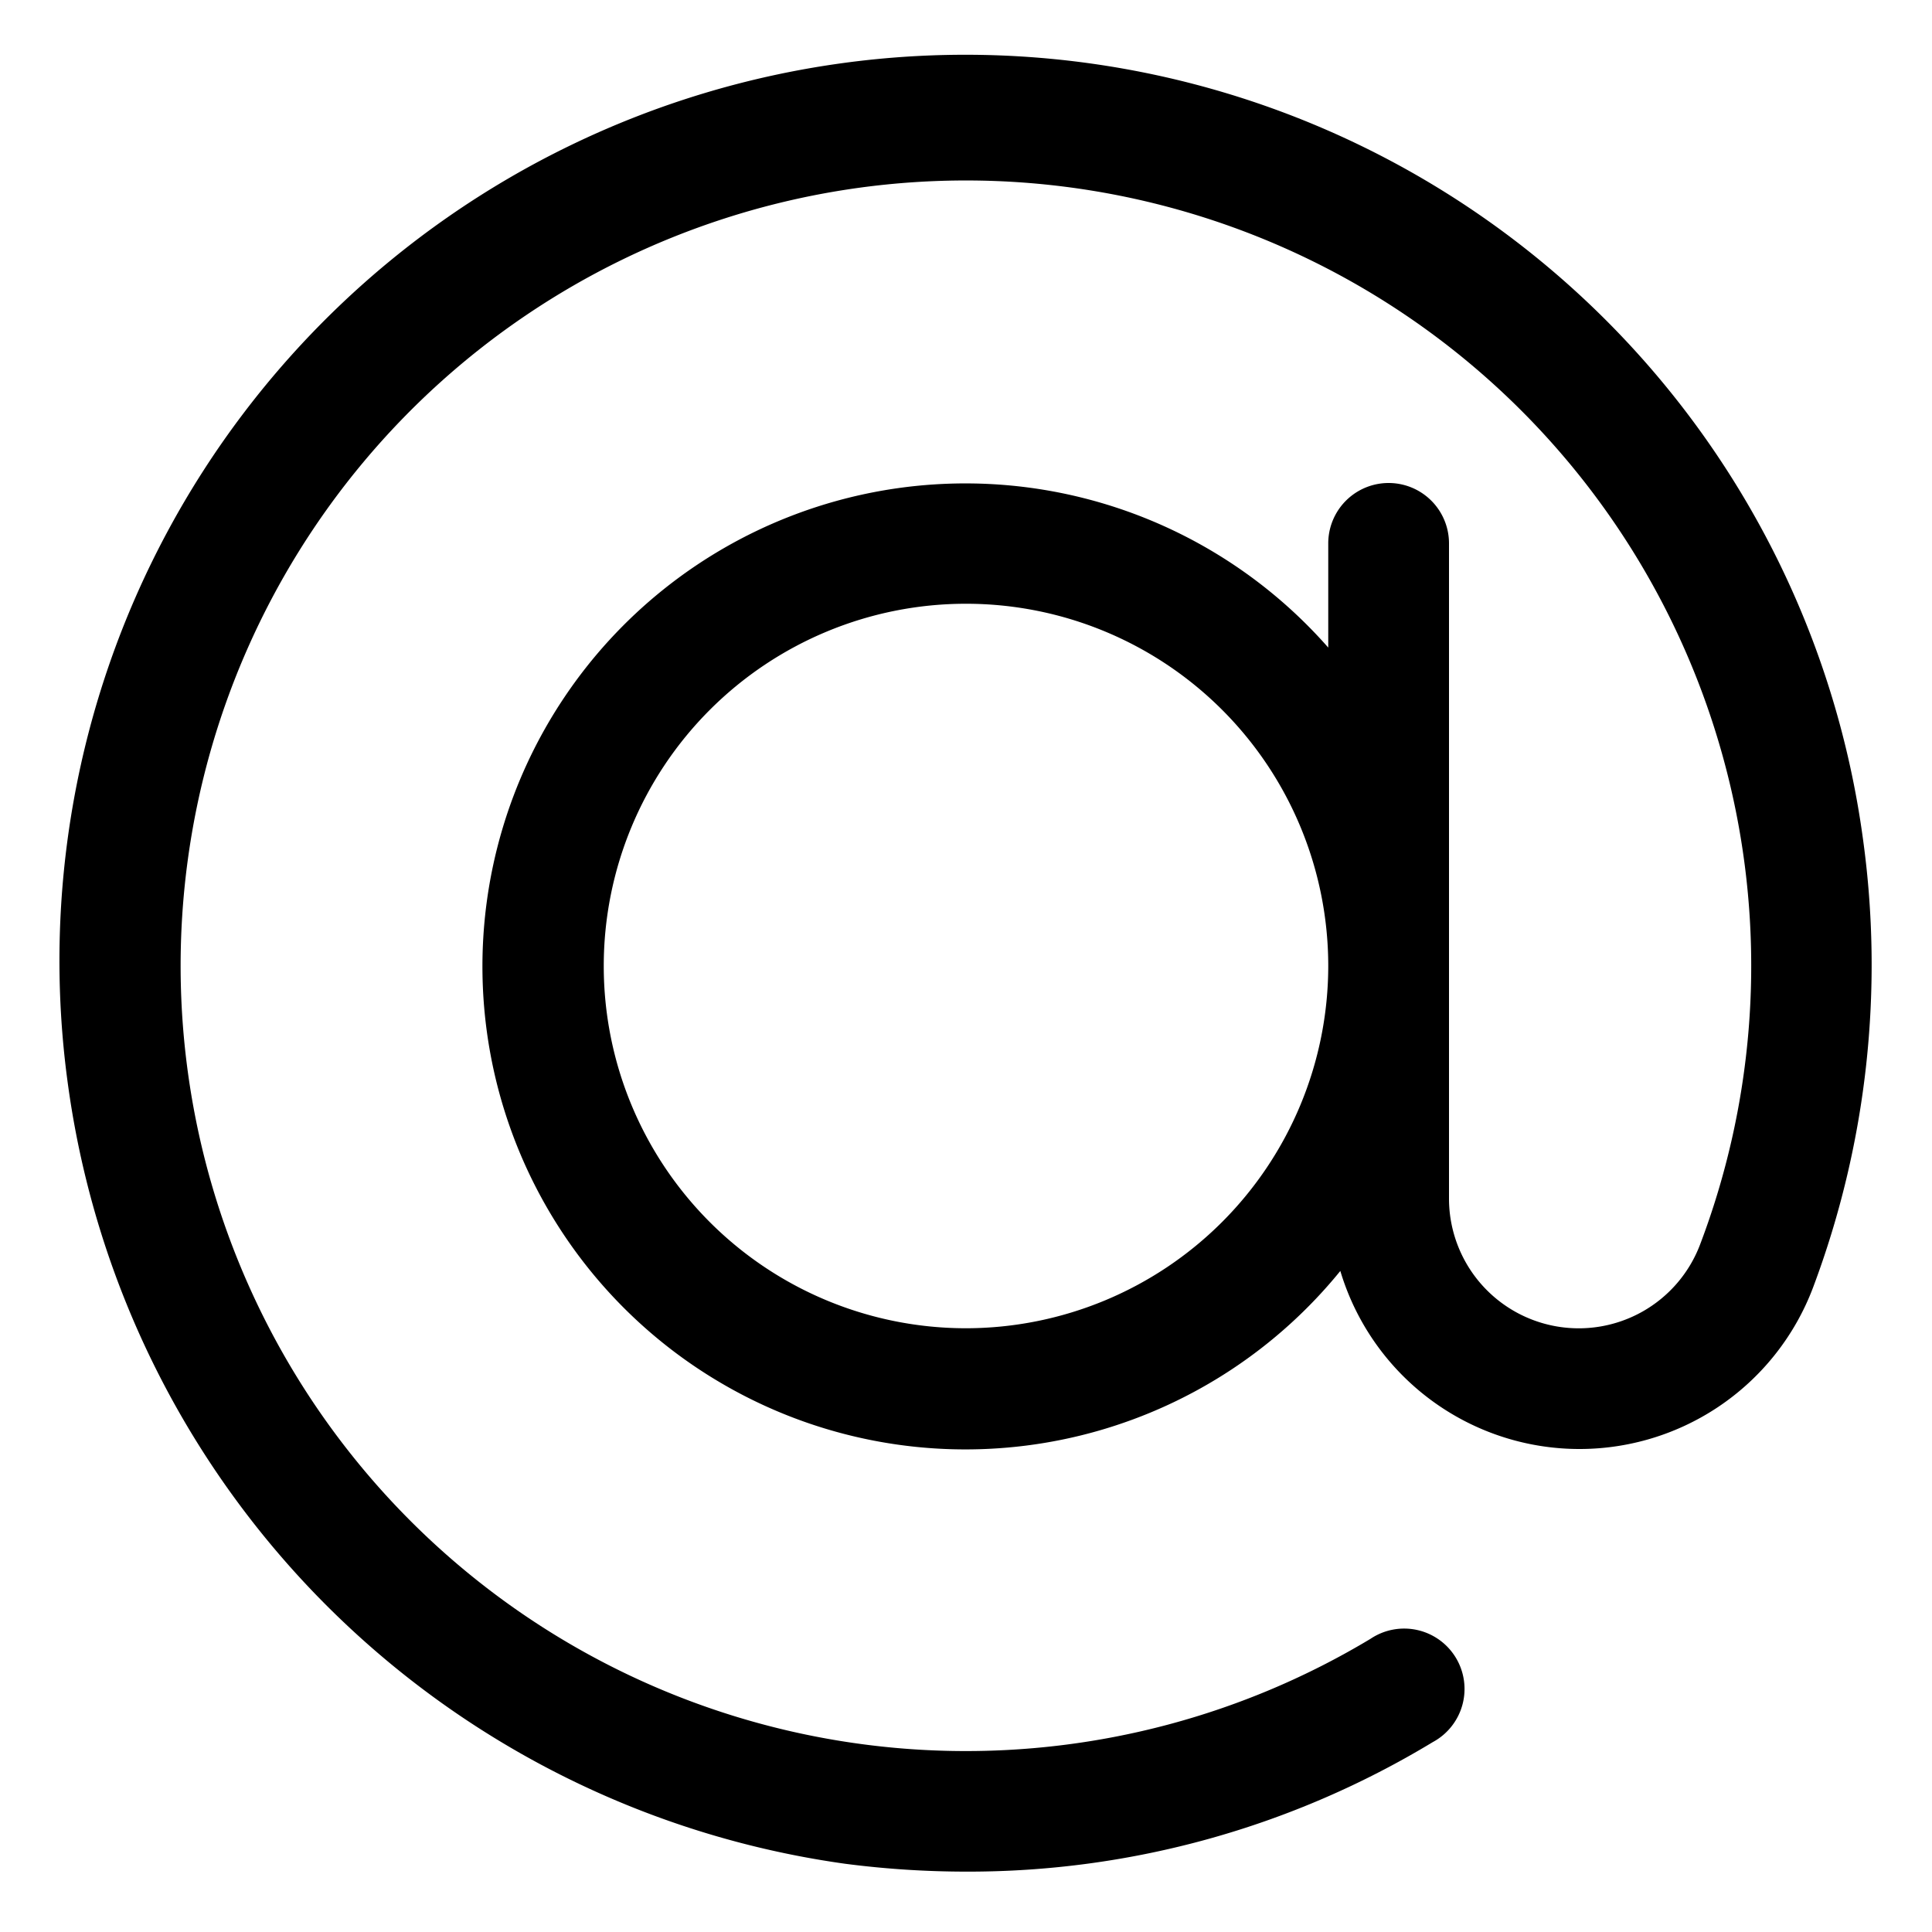
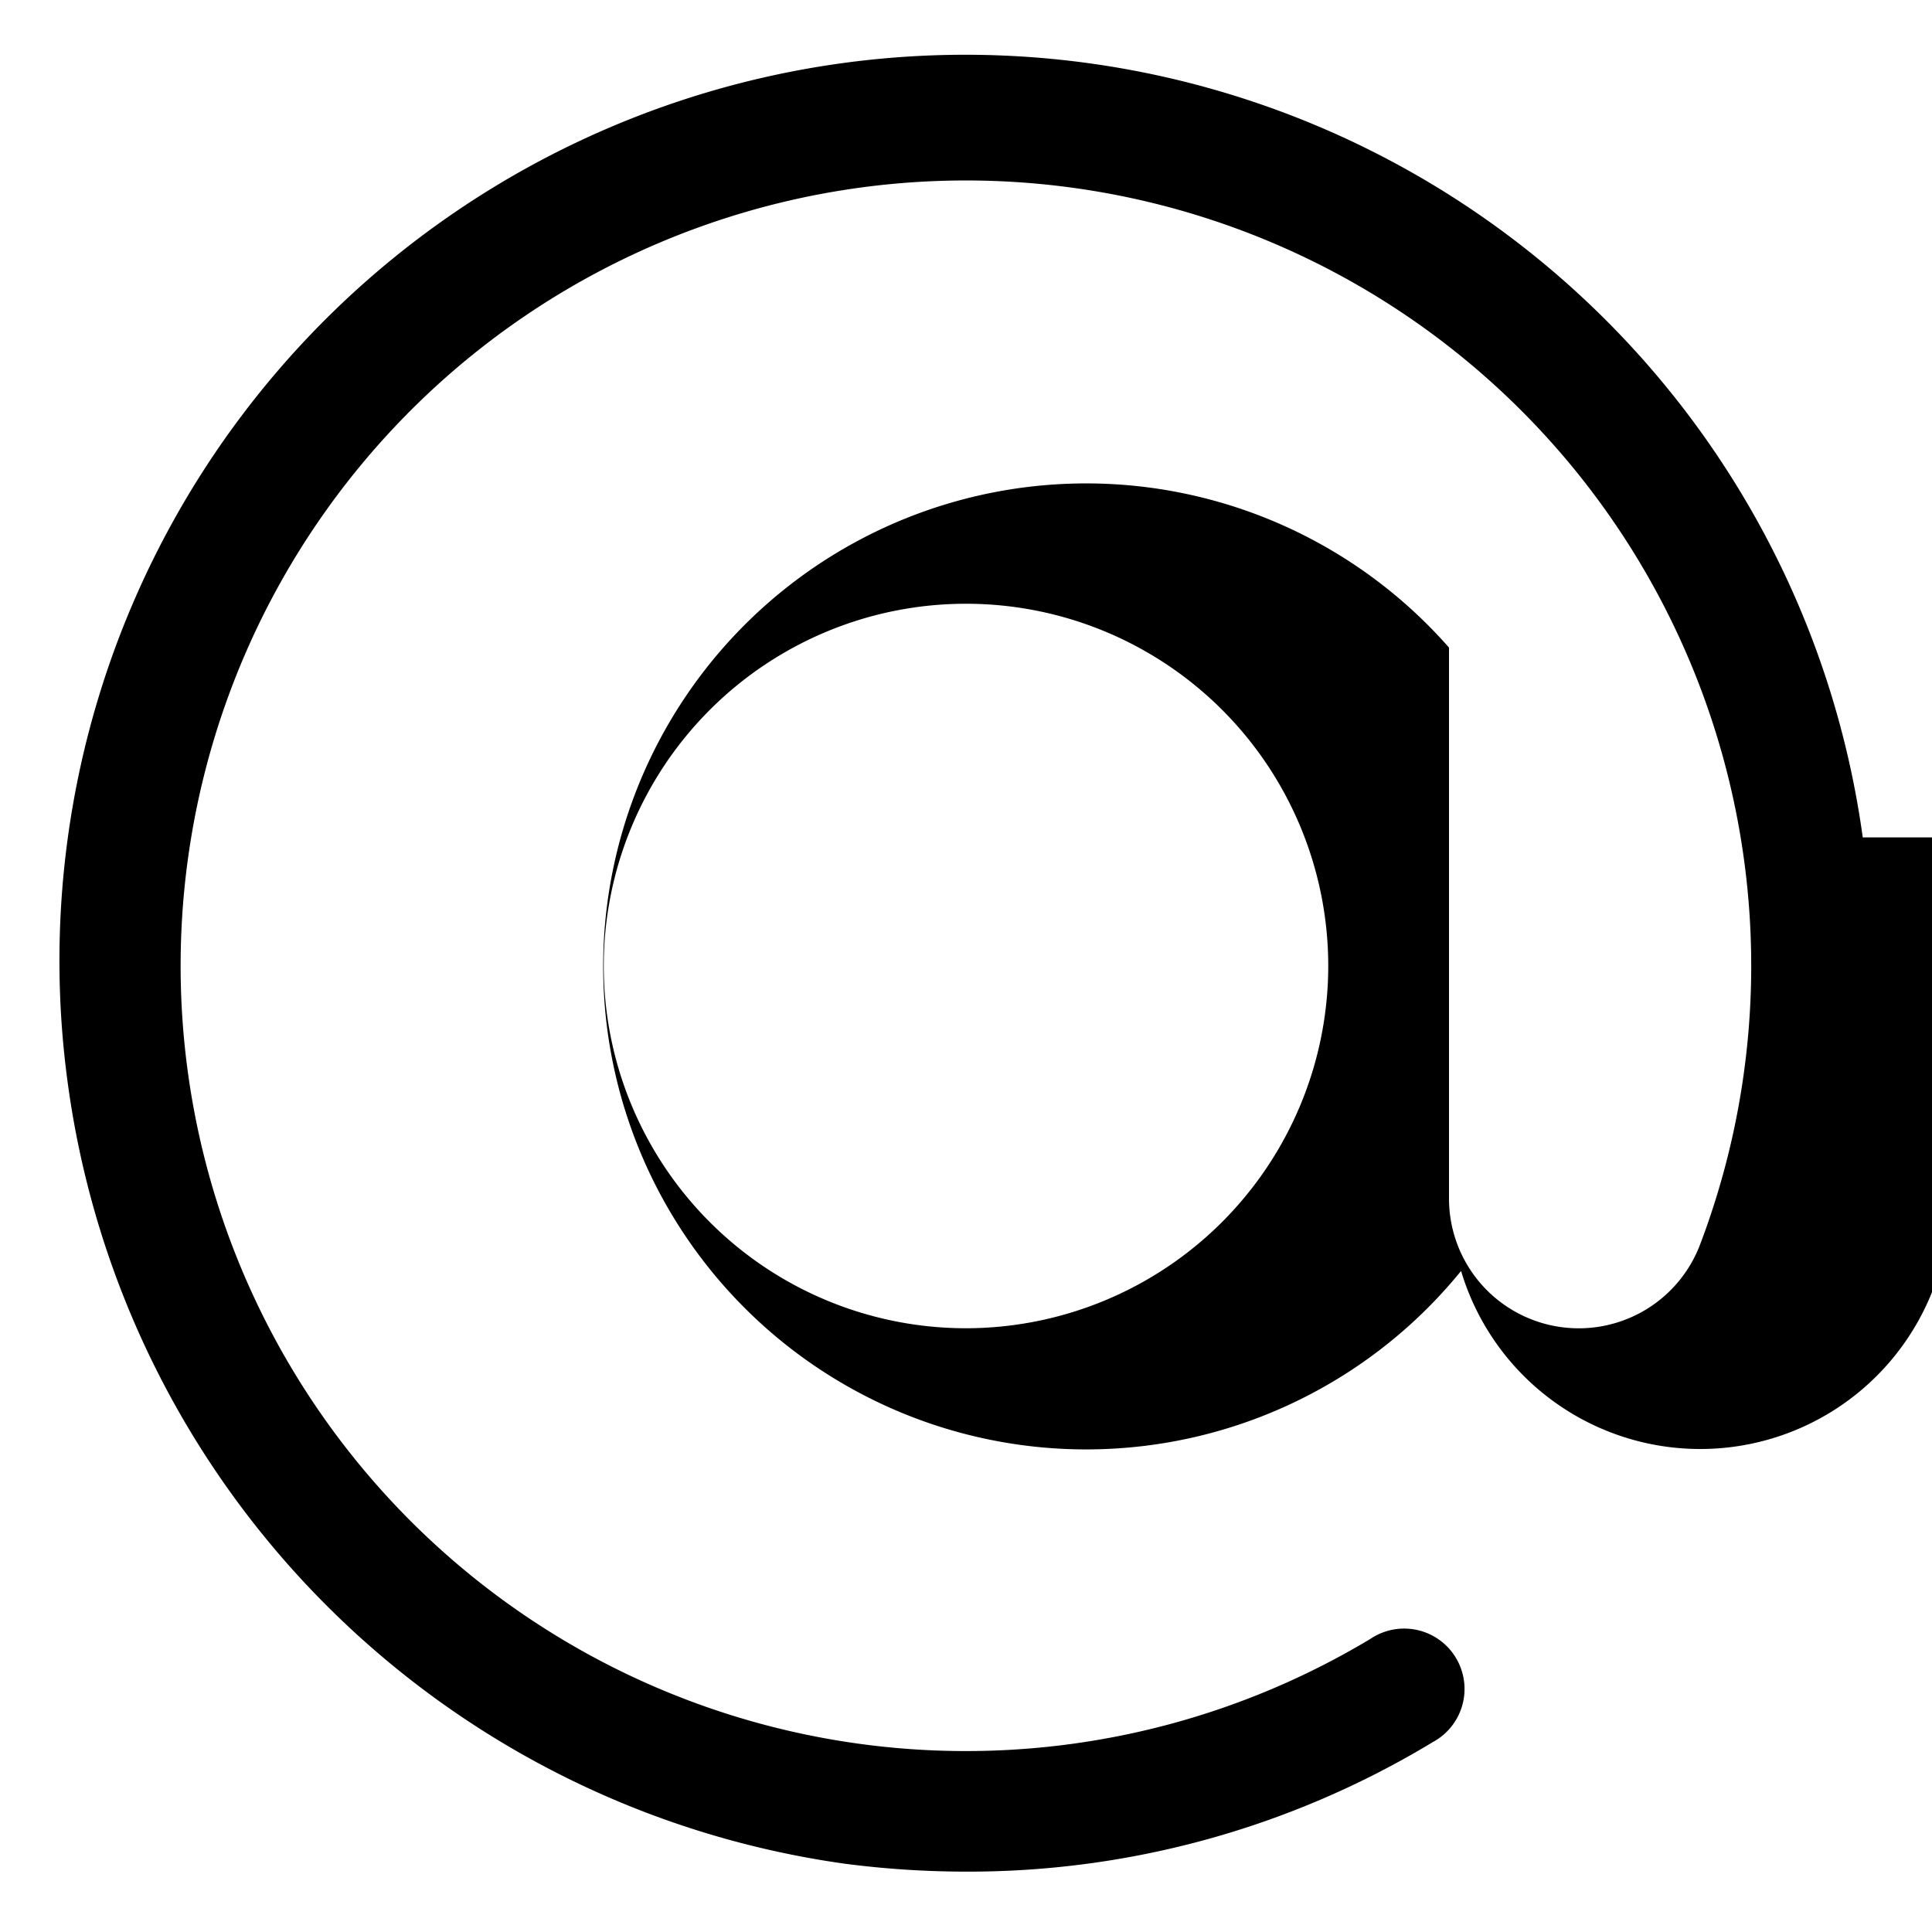
<svg xmlns="http://www.w3.org/2000/svg" height="512" viewBox="0 0 32 32" width="512">
  <g id="Layer_3" data-name="Layer 3">
-     <path d="m30.853 13.87a15 15 0 0 0 -29.729 4.082 15.1 15.1 0 0 0 12.876 12.918 15.6 15.6 0 0 0 2.016.13 14.85 14.85 0 0 0 7.715-2.145 1 1 0 1 0 -1.031-1.711 13.007 13.007 0 1 1 5.458-6.529 2.149 2.149 0 0 1 -4.158-.759v-10.856a1 1 0 0 0 -2 0v1.726a8 8 0 1 0 .2 10.325 4.135 4.135 0 0 0 7.83.274 15.2 15.2 0 0 0 .823-7.455zm-14.853 8.13a6 6 0 1 1 6-6 6.006 6.006 0 0 1 -6 6z" />
+     <path d="m30.853 13.87a15 15 0 0 0 -29.729 4.082 15.1 15.1 0 0 0 12.876 12.918 15.6 15.6 0 0 0 2.016.13 14.85 14.85 0 0 0 7.715-2.145 1 1 0 1 0 -1.031-1.711 13.007 13.007 0 1 1 5.458-6.529 2.149 2.149 0 0 1 -4.158-.759v-10.856v1.726a8 8 0 1 0 .2 10.325 4.135 4.135 0 0 0 7.83.274 15.2 15.2 0 0 0 .823-7.455zm-14.853 8.13a6 6 0 1 1 6-6 6.006 6.006 0 0 1 -6 6z" />
  </g>
</svg>